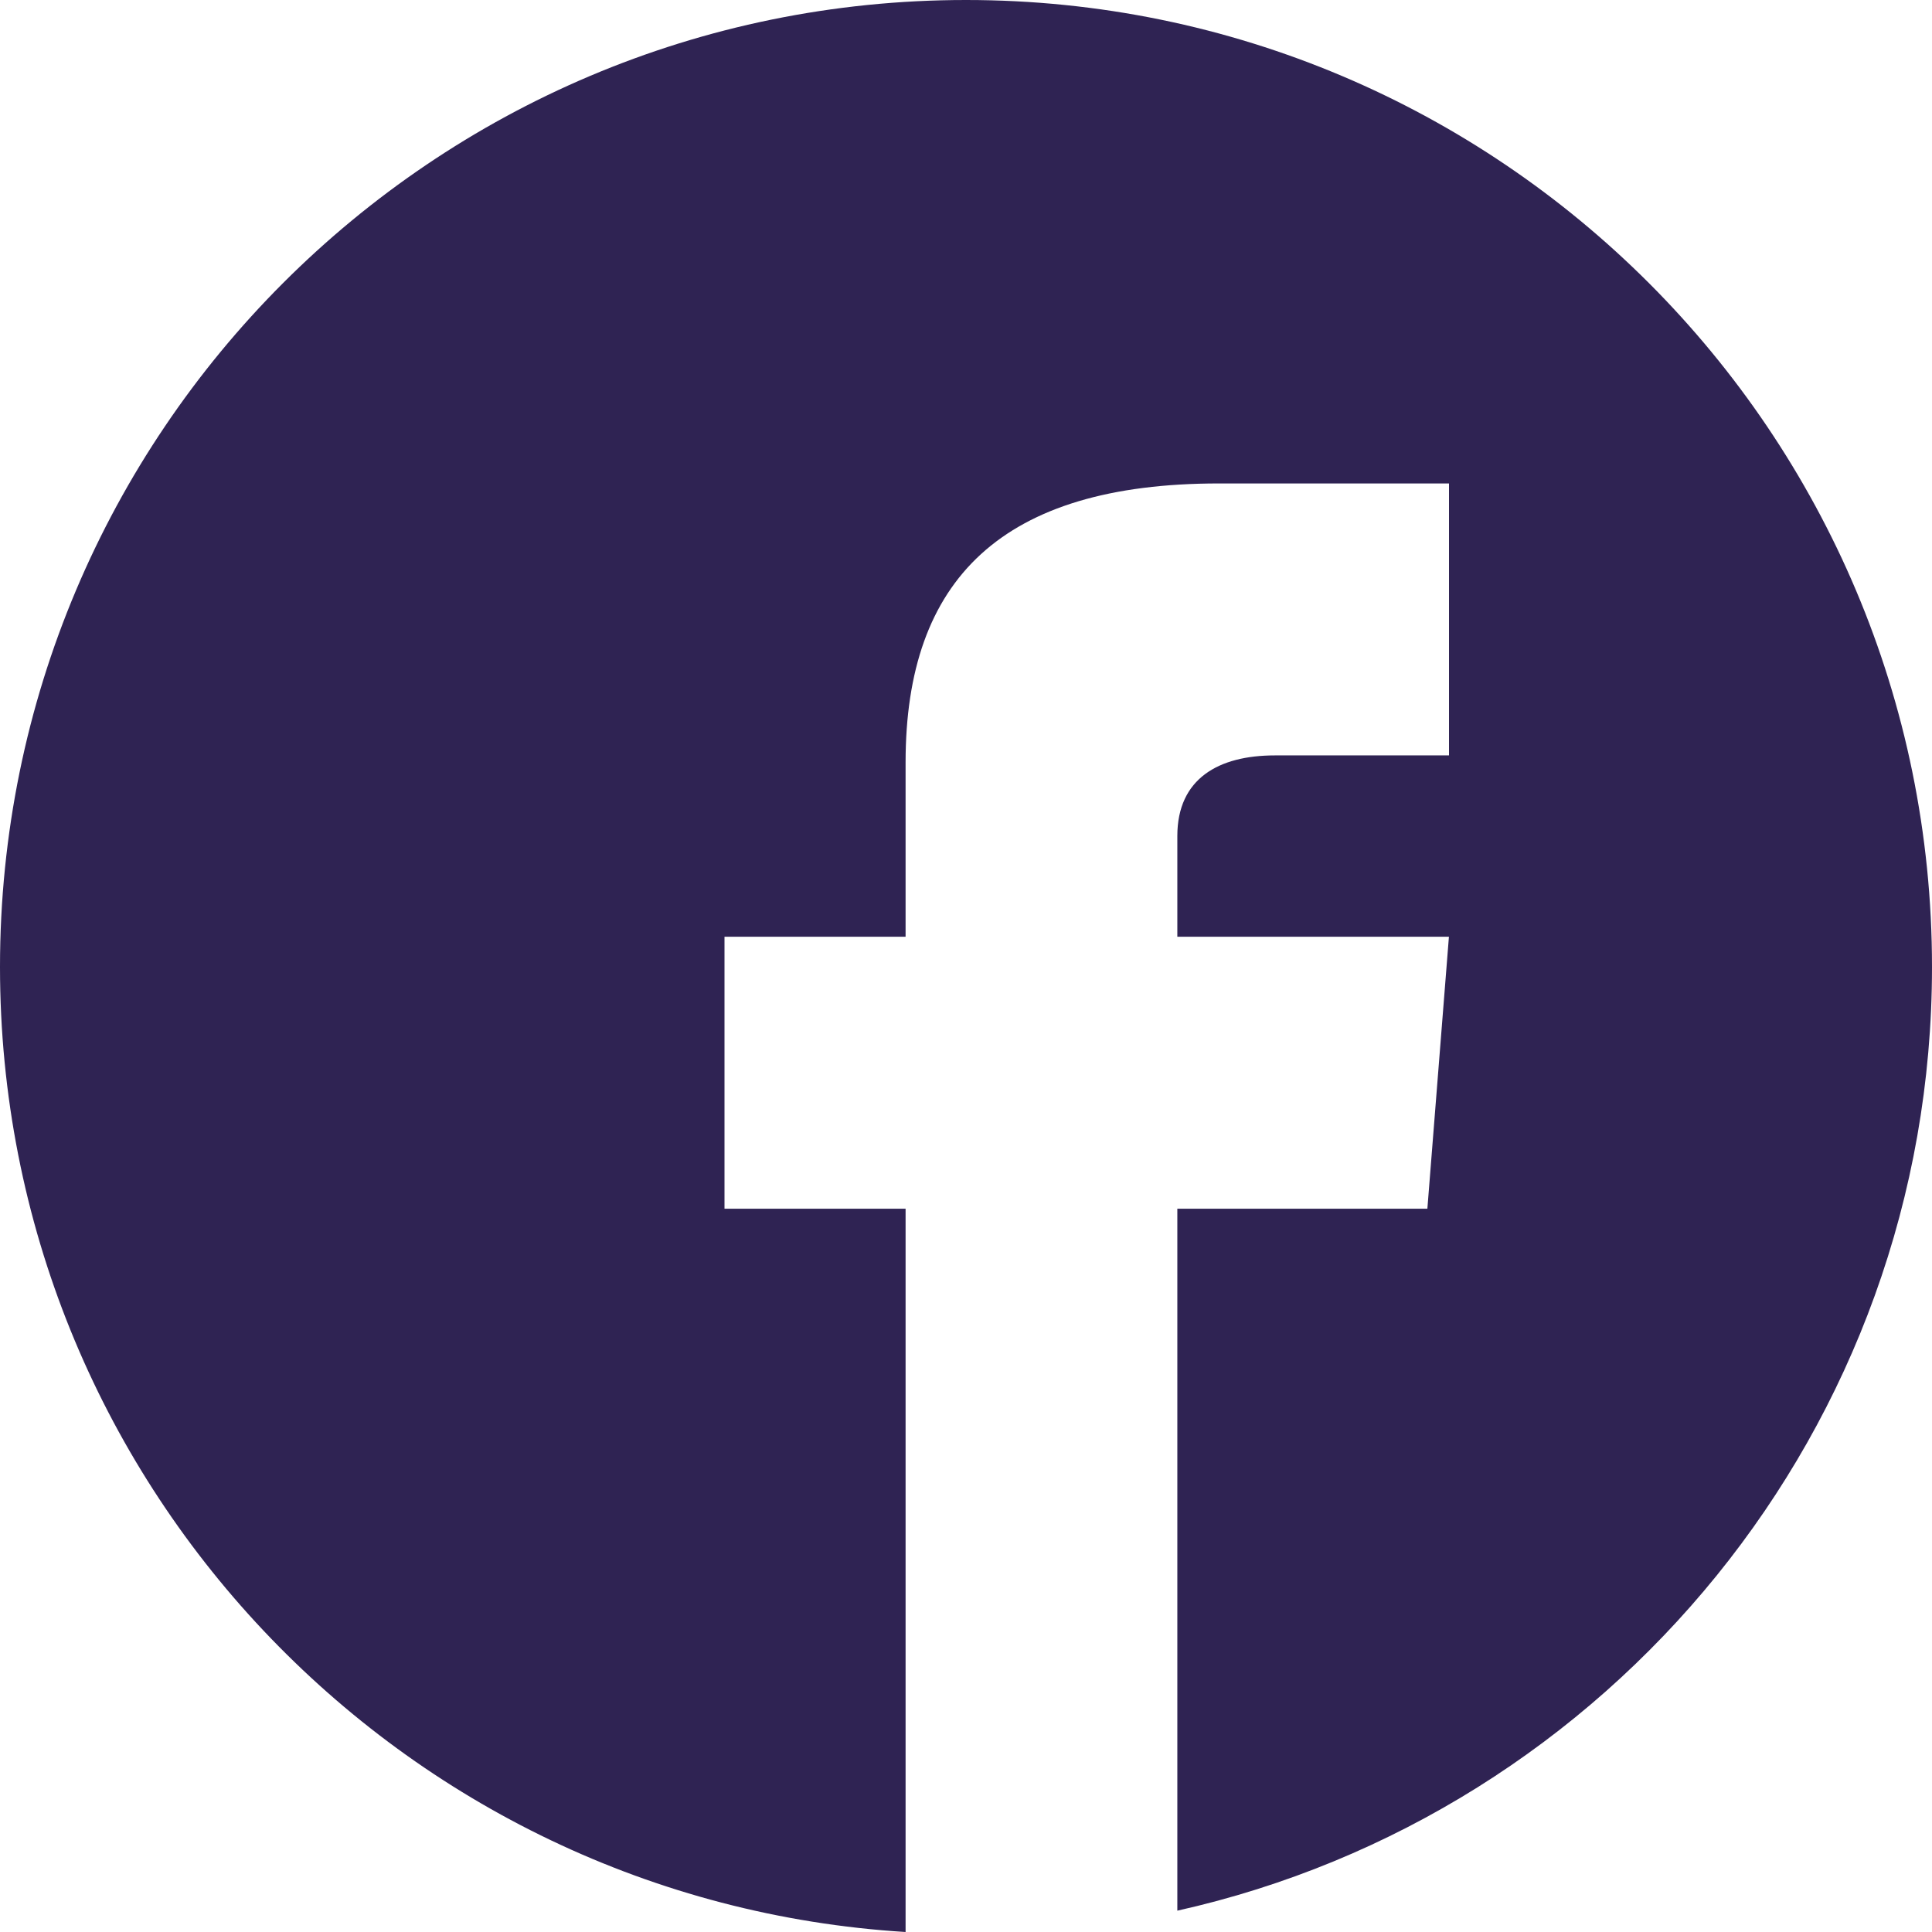
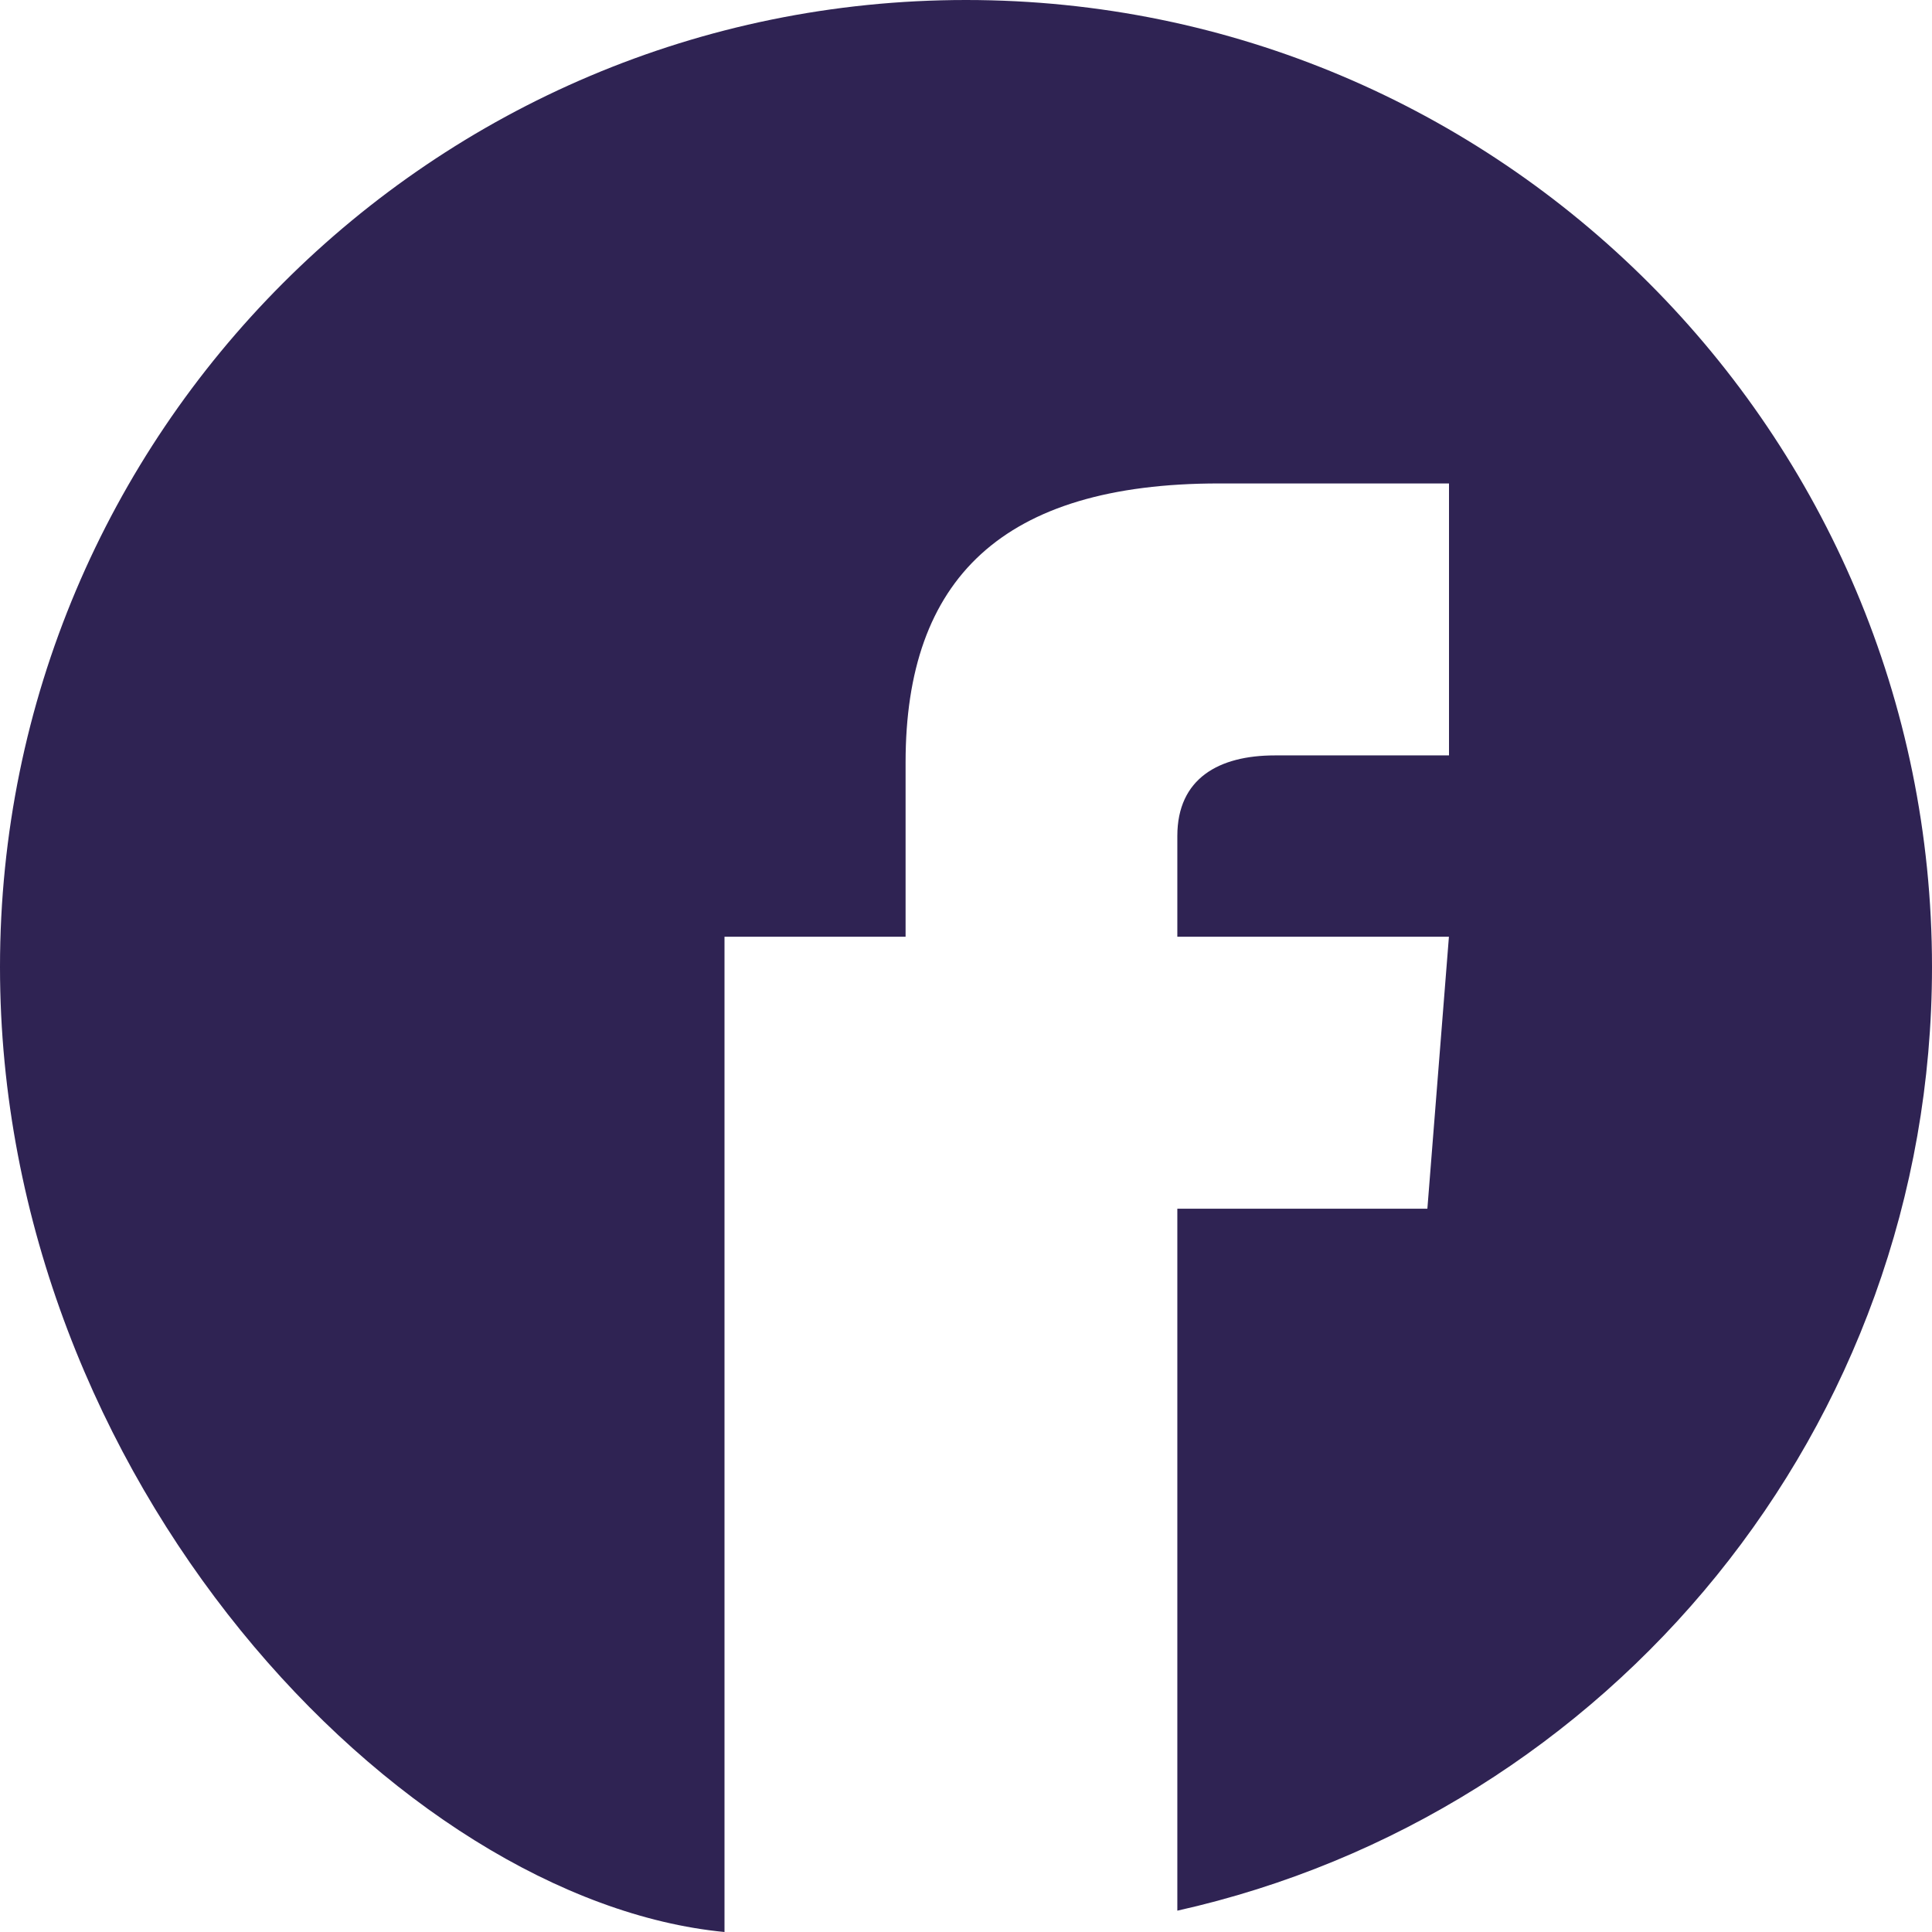
<svg xmlns="http://www.w3.org/2000/svg" width="26" height="26" fill="none">
-   <path fill="#2F2353" fill-rule="evenodd" d="M0 13.013C0 5.825 5.82 0 13 0s13 5.826 13 13.013c0 6.208-4.345 11.402-10.156 12.7v-9.447h3.365l.29-3.66h-3.655v-1.355c0-.777.561-1.085 1.312-1.085H19.5v-3.66h-3.095c-2.92 0-4.218 1.288-4.218 3.754v2.346H9.75v3.66h2.437V26C5.387 25.58 0 19.926 0 13.013" clip-rule="evenodd" />
+   <path fill="#2F2353" fill-rule="evenodd" d="M0 13.013C0 5.825 5.82 0 13 0s13 5.826 13 13.013c0 6.208-4.345 11.402-10.156 12.7v-9.447h3.365l.29-3.66h-3.655v-1.355c0-.777.561-1.085 1.312-1.085H19.5v-3.66h-3.095c-2.92 0-4.218 1.288-4.218 3.754v2.346H9.75v3.66V26C5.387 25.58 0 19.926 0 13.013" clip-rule="evenodd" />
</svg>